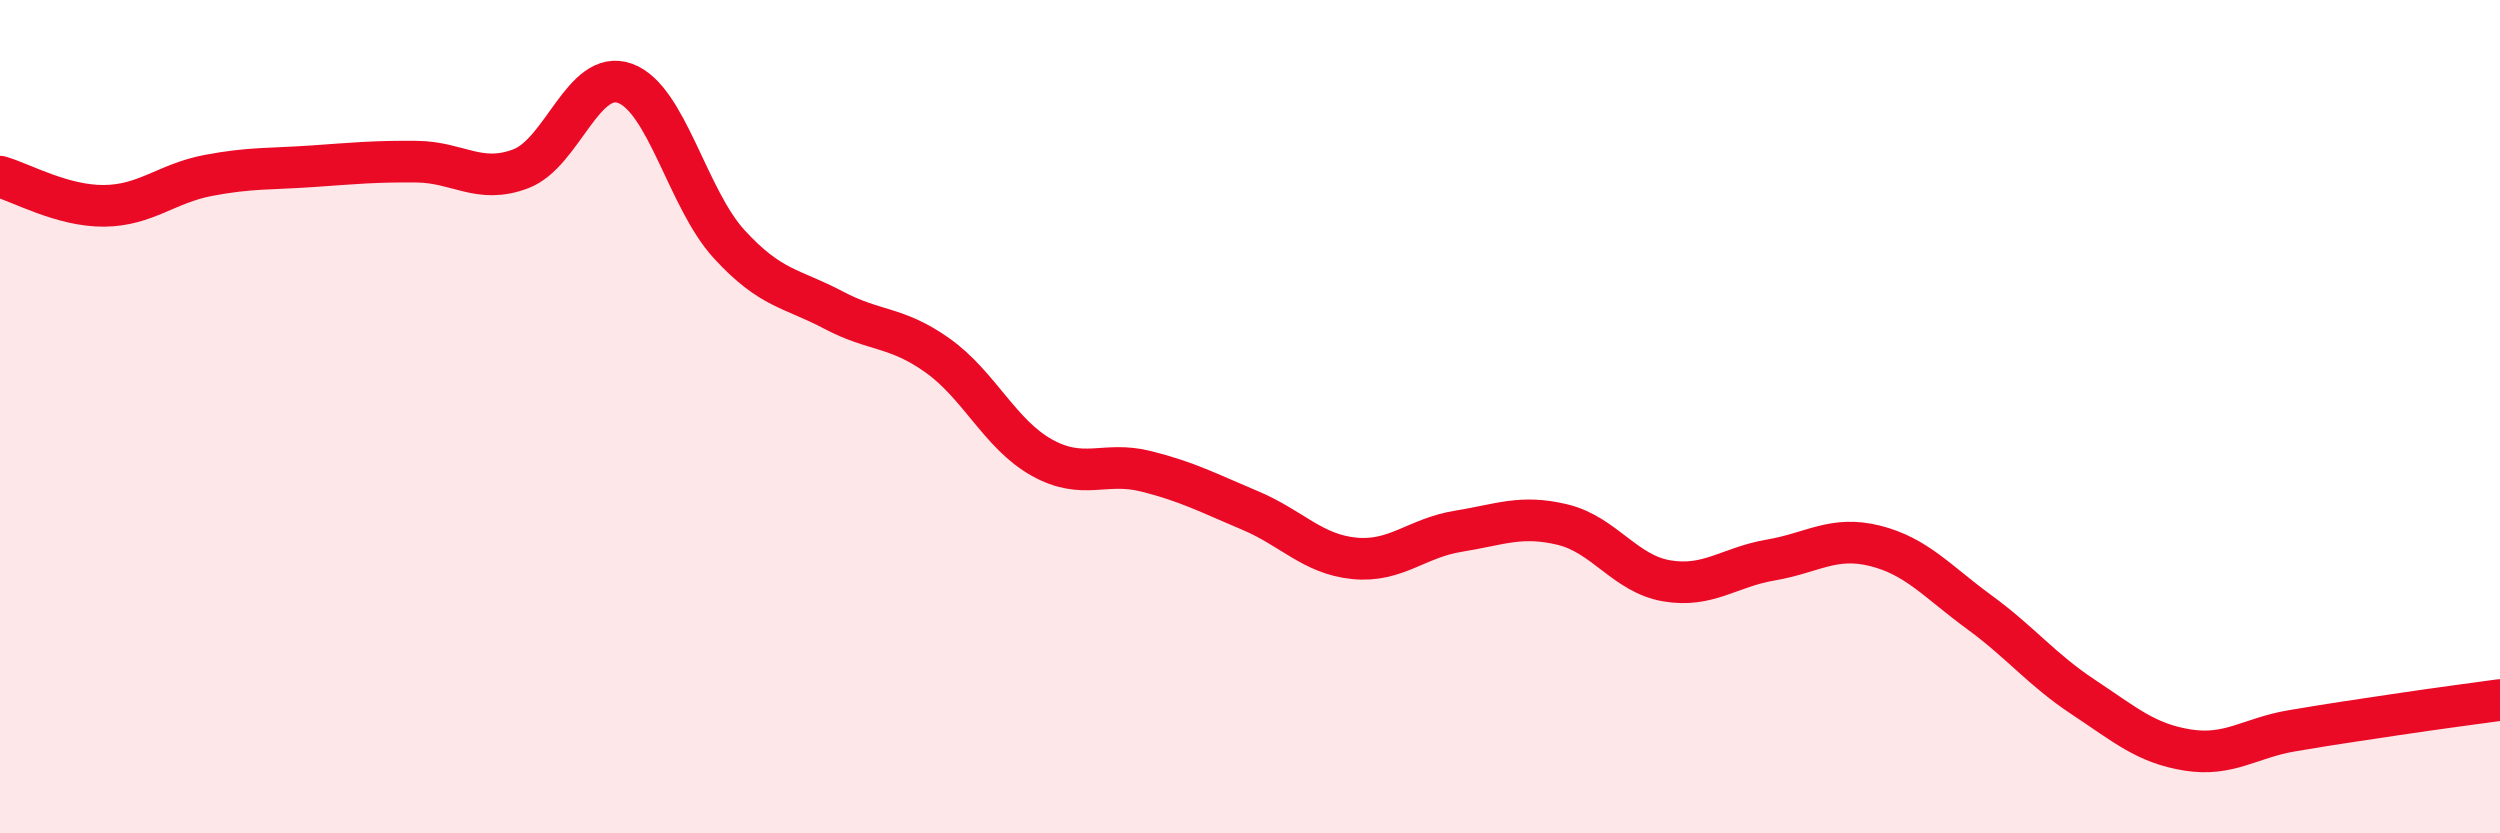
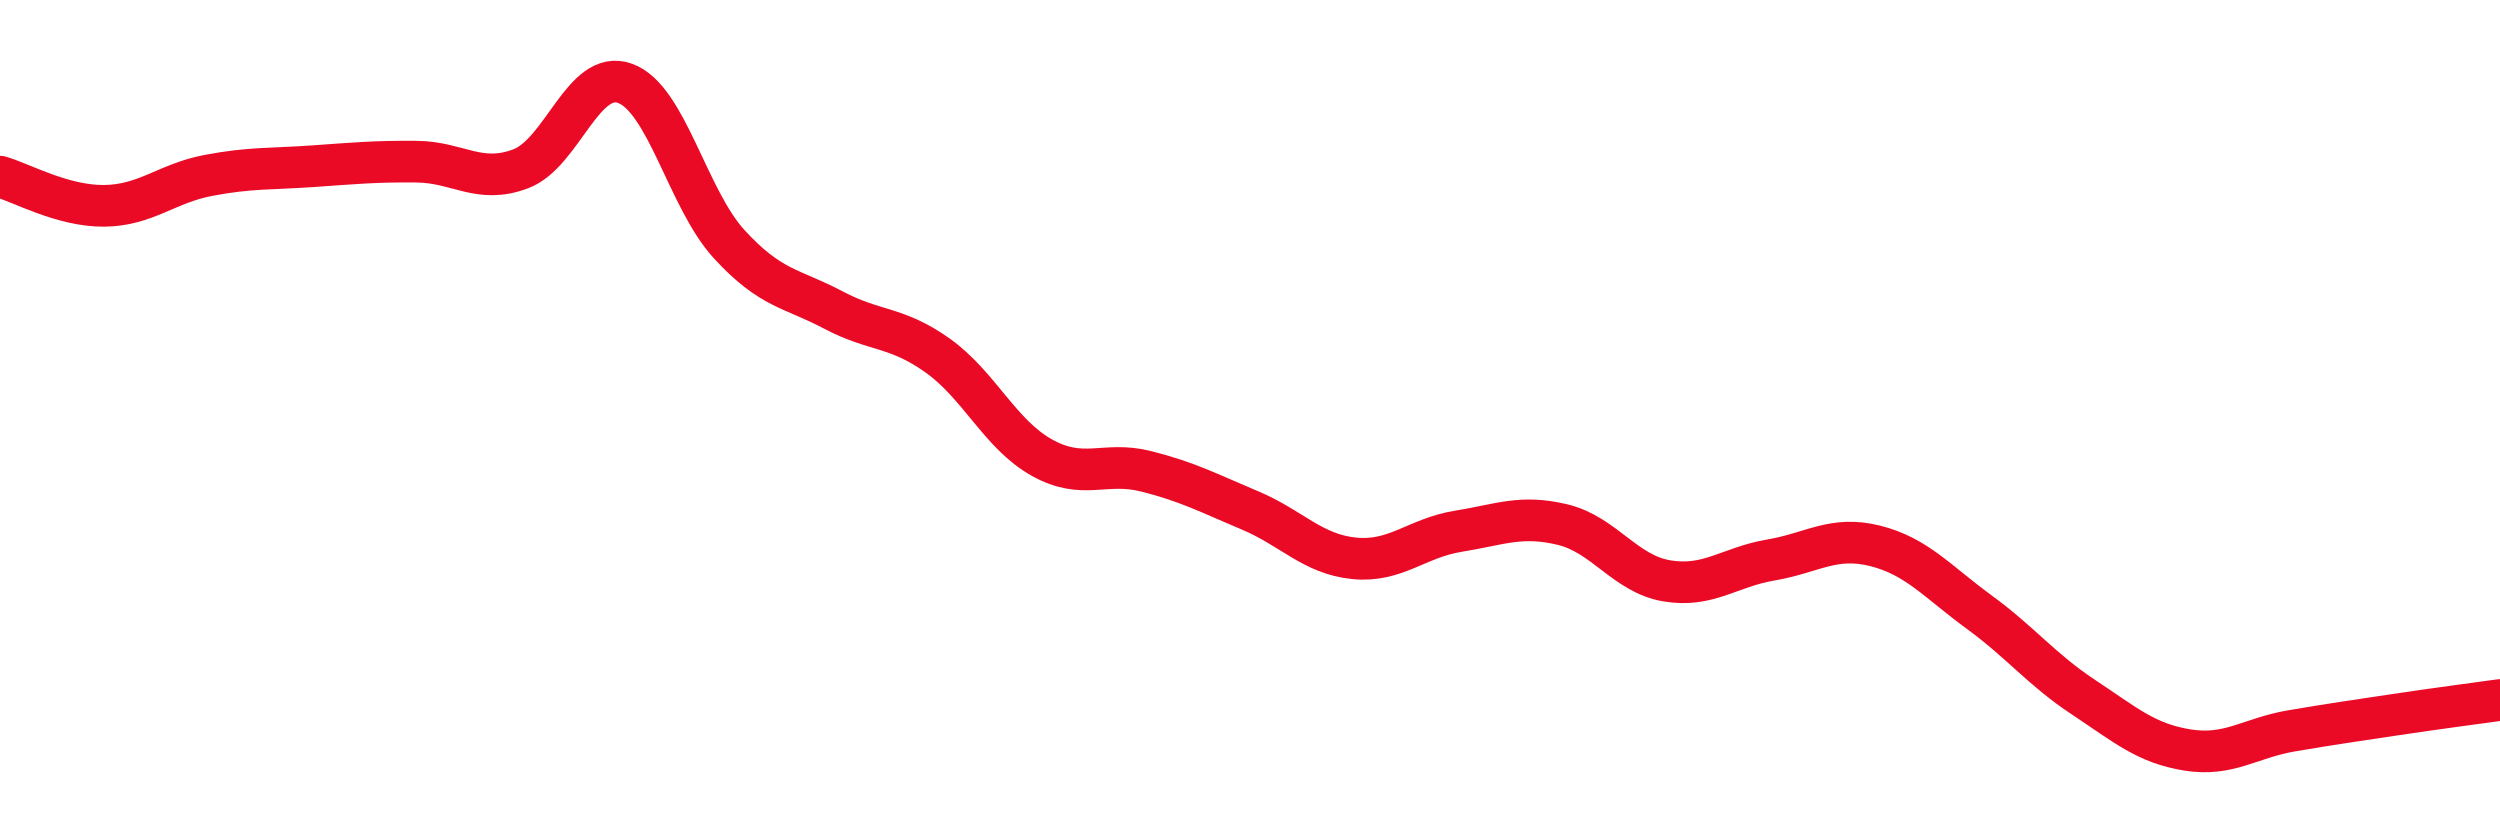
<svg xmlns="http://www.w3.org/2000/svg" width="60" height="20" viewBox="0 0 60 20">
-   <path d="M 0,4.24 C 0.5,4.38 1.5,4.95 2.5,4.94 C 3.5,4.93 4,4.4 5,4.21 C 6,4.02 6.5,4.06 7.5,3.99 C 8.5,3.92 9,3.87 10,3.88 C 11,3.89 11.5,4.43 12.5,4.05 C 13.5,3.67 14,1.64 15,2 C 16,2.36 16.5,4.77 17.5,5.86 C 18.5,6.95 19,6.91 20,7.44 C 21,7.97 21.5,7.82 22.5,8.53 C 23.5,9.24 24,10.42 25,10.98 C 26,11.54 26.5,11.06 27.5,11.31 C 28.5,11.56 29,11.83 30,12.25 C 31,12.67 31.5,13.3 32.5,13.4 C 33.5,13.5 34,12.91 35,12.75 C 36,12.59 36.5,12.35 37.5,12.59 C 38.5,12.83 39,13.77 40,13.94 C 41,14.11 41.5,13.61 42.5,13.44 C 43.5,13.27 44,12.85 45,13.1 C 46,13.35 46.5,13.96 47.5,14.69 C 48.5,15.42 49,16.07 50,16.73 C 51,17.39 51.5,17.84 52.5,18 C 53.5,18.16 54,17.71 55,17.54 C 56,17.37 56.5,17.3 57.5,17.15 C 58.5,17 59.5,16.87 60,16.8L60 20L0 20Z" fill="#EB0A25" opacity="0.1" stroke-linecap="round" stroke-linejoin="round" />
  <path d="M 0,4.24 C 0.5,4.38 1.5,4.95 2.5,4.94 C 3.5,4.93 4,4.4 5,4.21 C 6,4.02 6.5,4.06 7.5,3.99 C 8.5,3.92 9,3.87 10,3.88 C 11,3.89 11.5,4.43 12.5,4.05 C 13.5,3.67 14,1.64 15,2 C 16,2.36 16.5,4.77 17.5,5.86 C 18.5,6.95 19,6.91 20,7.44 C 21,7.97 21.5,7.82 22.5,8.53 C 23.5,9.24 24,10.42 25,10.98 C 26,11.54 26.5,11.06 27.5,11.31 C 28.5,11.56 29,11.83 30,12.25 C 31,12.67 31.5,13.3 32.5,13.4 C 33.5,13.5 34,12.91 35,12.75 C 36,12.59 36.5,12.35 37.5,12.59 C 38.5,12.83 39,13.77 40,13.94 C 41,14.11 41.5,13.61 42.5,13.44 C 43.5,13.27 44,12.85 45,13.1 C 46,13.35 46.5,13.96 47.5,14.69 C 48.5,15.42 49,16.07 50,16.73 C 51,17.39 51.5,17.84 52.5,18 C 53.5,18.16 54,17.71 55,17.54 C 56,17.37 56.5,17.3 57.5,17.15 C 58.5,17 59.5,16.87 60,16.8" stroke="#EB0A25" stroke-width="1" fill="none" stroke-linecap="round" stroke-linejoin="round" />
</svg>